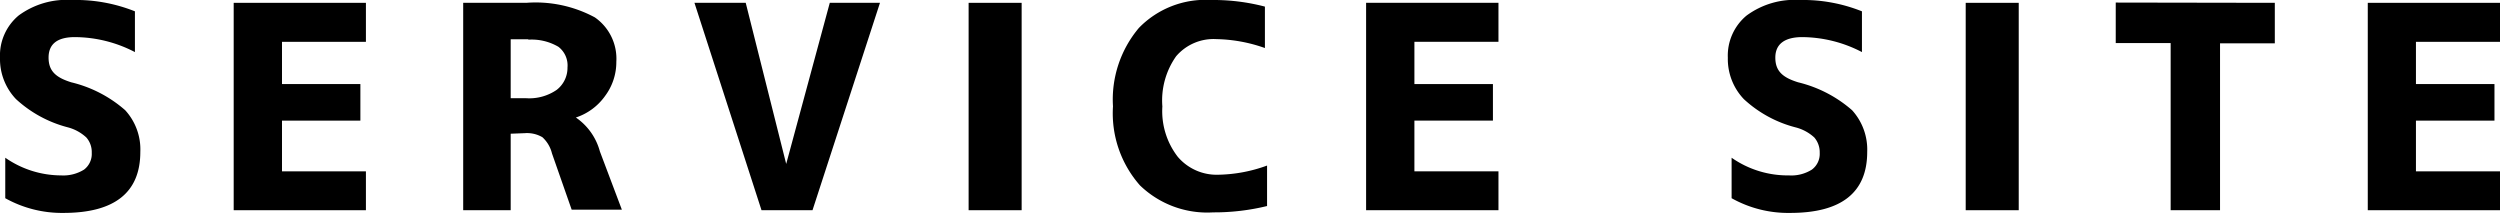
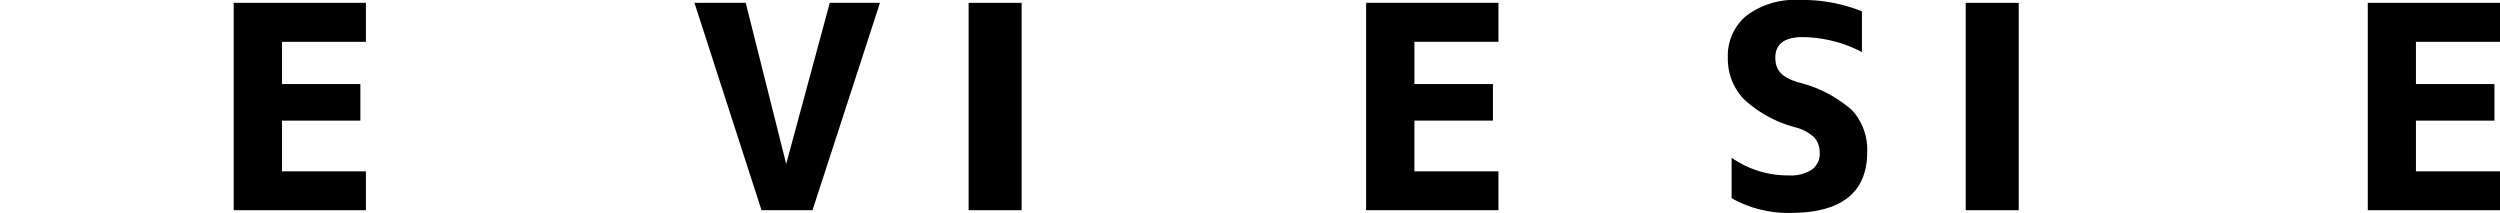
<svg xmlns="http://www.w3.org/2000/svg" viewBox="0 0 185.29 15.78">
  <g id="レイヤー_2" data-name="レイヤー 2">
    <g id="レイヤー_1-2" data-name="レイヤー 1">
-       <path d="M10,3.86A9.74,9.74,0,0,0,5.55,2.75c-1.3,0-1.95.51-1.95,1.52S4.16,5.75,5.28,6.1a9.37,9.37,0,0,1,4,2.07,4.3,4.3,0,0,1,1.12,3.09c0,3-1.9,4.52-5.69,4.52A8.61,8.61,0,0,1,.39,14.69v-3A7.27,7.27,0,0,0,4.52,13a2.91,2.91,0,0,0,1.71-.43,1.46,1.46,0,0,0,.57-1.24,1.64,1.64,0,0,0-.4-1.14A3.23,3.23,0,0,0,5,9.43,9,9,0,0,1,1.18,7.34,4.31,4.31,0,0,1,0,4.27,3.86,3.86,0,0,1,1.38,1.15,6,6,0,0,1,5.32,0,11.84,11.84,0,0,1,10,.84Z" />
      <path d="M20.9,3.1V6.23h5.81V8.94H20.9V12.7h6.22v2.88h-9.8V.21h9.8V3.1Z" />
-       <path d="M37.85,9.91v5.67H34.33V.21H39a9.24,9.24,0,0,1,5.09,1.08,3.73,3.73,0,0,1,1.59,3.29,4.19,4.19,0,0,1-.84,2.54,4.3,4.3,0,0,1-2.16,1.59v0a4.44,4.44,0,0,1,1.78,2.51l1.63,4.32H42.37l-1.46-4.17a2.39,2.39,0,0,0-.71-1.2,2.25,2.25,0,0,0-1.3-.3Zm1.31-7H37.85V7.28H39a3.58,3.58,0,0,0,2.26-.62A2.06,2.06,0,0,0,42.06,5a1.74,1.74,0,0,0-.67-1.53A3.92,3.92,0,0,0,39.16,2.94Z" />
      <path d="M55.27.21l3,11.94h0L61.5.21h3.72l-5,15.37H56.44L51.47.21Z" />
      <path d="M71.79,15.58V.21h3.93V15.58Z" />
-       <path d="M86.15,7.89a5.53,5.53,0,0,0,1.14,3.73,3.78,3.78,0,0,0,3,1.33,11,11,0,0,0,3.62-.68v3a16.53,16.53,0,0,1-4,.47,7.17,7.17,0,0,1-5.42-2,8.07,8.07,0,0,1-2-5.86,8.23,8.23,0,0,1,1.92-5.81A6.87,6.87,0,0,1,89.75,0a15.09,15.09,0,0,1,4,.49V3.56a11.33,11.33,0,0,0-3.58-.66,3.65,3.65,0,0,0-3,1.27A5.67,5.67,0,0,0,86.15,7.89Z" />
      <path d="M104.83,3.1V6.23h5.82V8.94h-5.82V12.7h6.23v2.88h-9.81V.21h9.81V3.1Z" />
      <path d="M138,3.86a9.71,9.71,0,0,0-4.42-1.11c-1.3,0-2,.51-2,1.52s.56,1.48,1.69,1.83a9.43,9.43,0,0,1,4,2.07,4.34,4.34,0,0,1,1.12,3.09c0,3-1.9,4.52-5.7,4.52a8.57,8.57,0,0,1-4.35-1.09v-3A7.25,7.25,0,0,0,132.59,13a2.86,2.86,0,0,0,1.7-.43,1.45,1.45,0,0,0,.58-1.24,1.68,1.68,0,0,0-.4-1.14,3.23,3.23,0,0,0-1.39-.75,8.92,8.92,0,0,1-3.83-2.09,4.31,4.31,0,0,1-1.19-3.07,3.86,3.86,0,0,1,1.38-3.12A6,6,0,0,1,133.39,0,11.76,11.76,0,0,1,138,.84Z" />
      <path d="M145.69,15.58V.21h3.93V15.58Z" />
-       <path d="M168.6.21v3h-4.06V15.58h-3.66V3.19h-4.07v-3Z" />
      <path d="M179.06,3.1V6.23h5.82V8.94h-5.82V12.7h6.23v2.88h-9.8V.21h9.8V3.1Z" />
    </g>
  </g>
</svg>